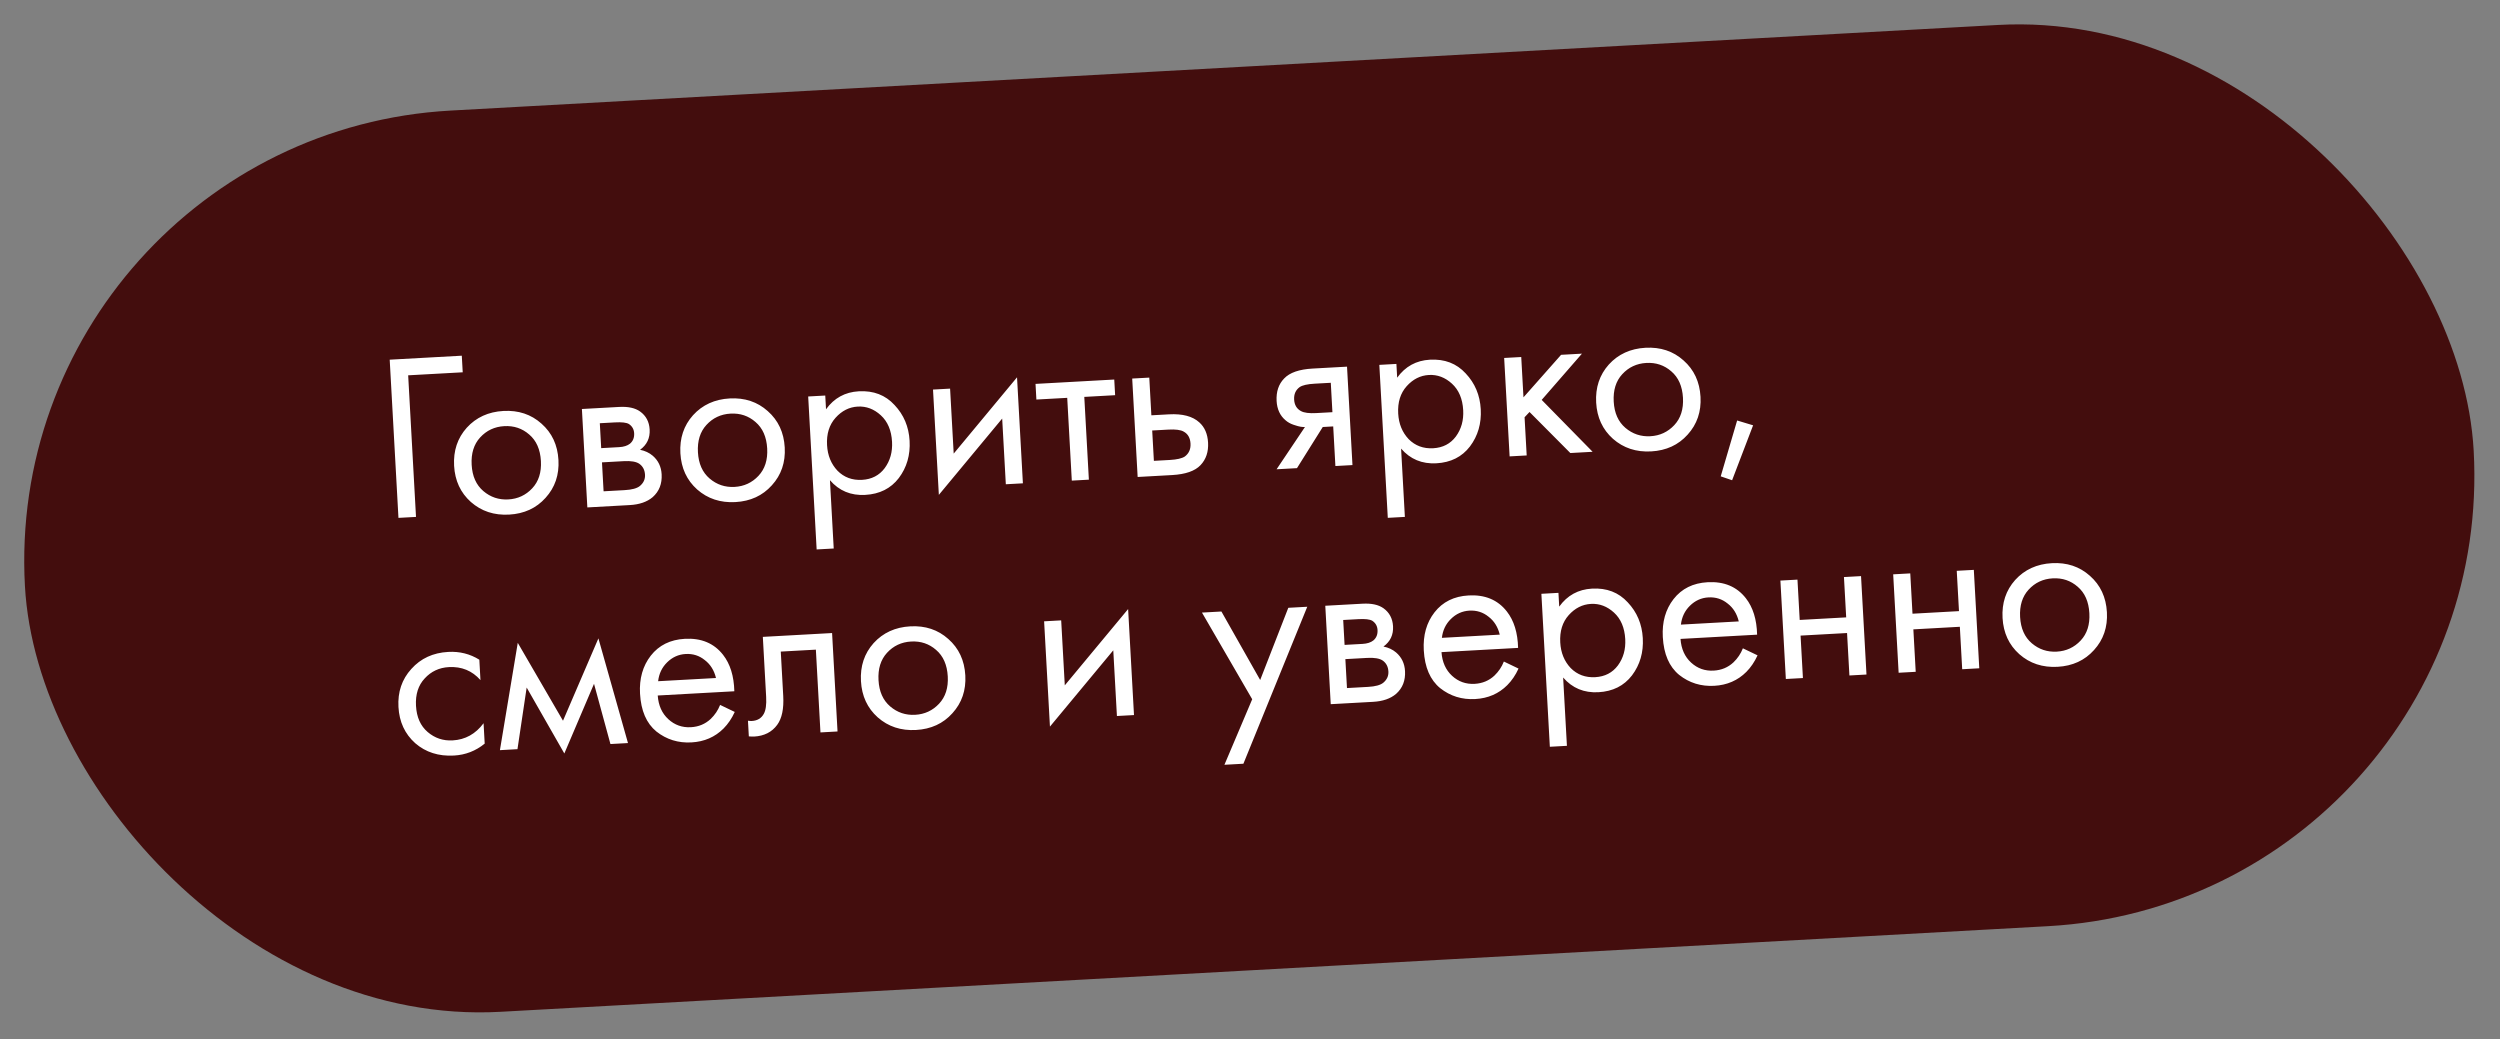
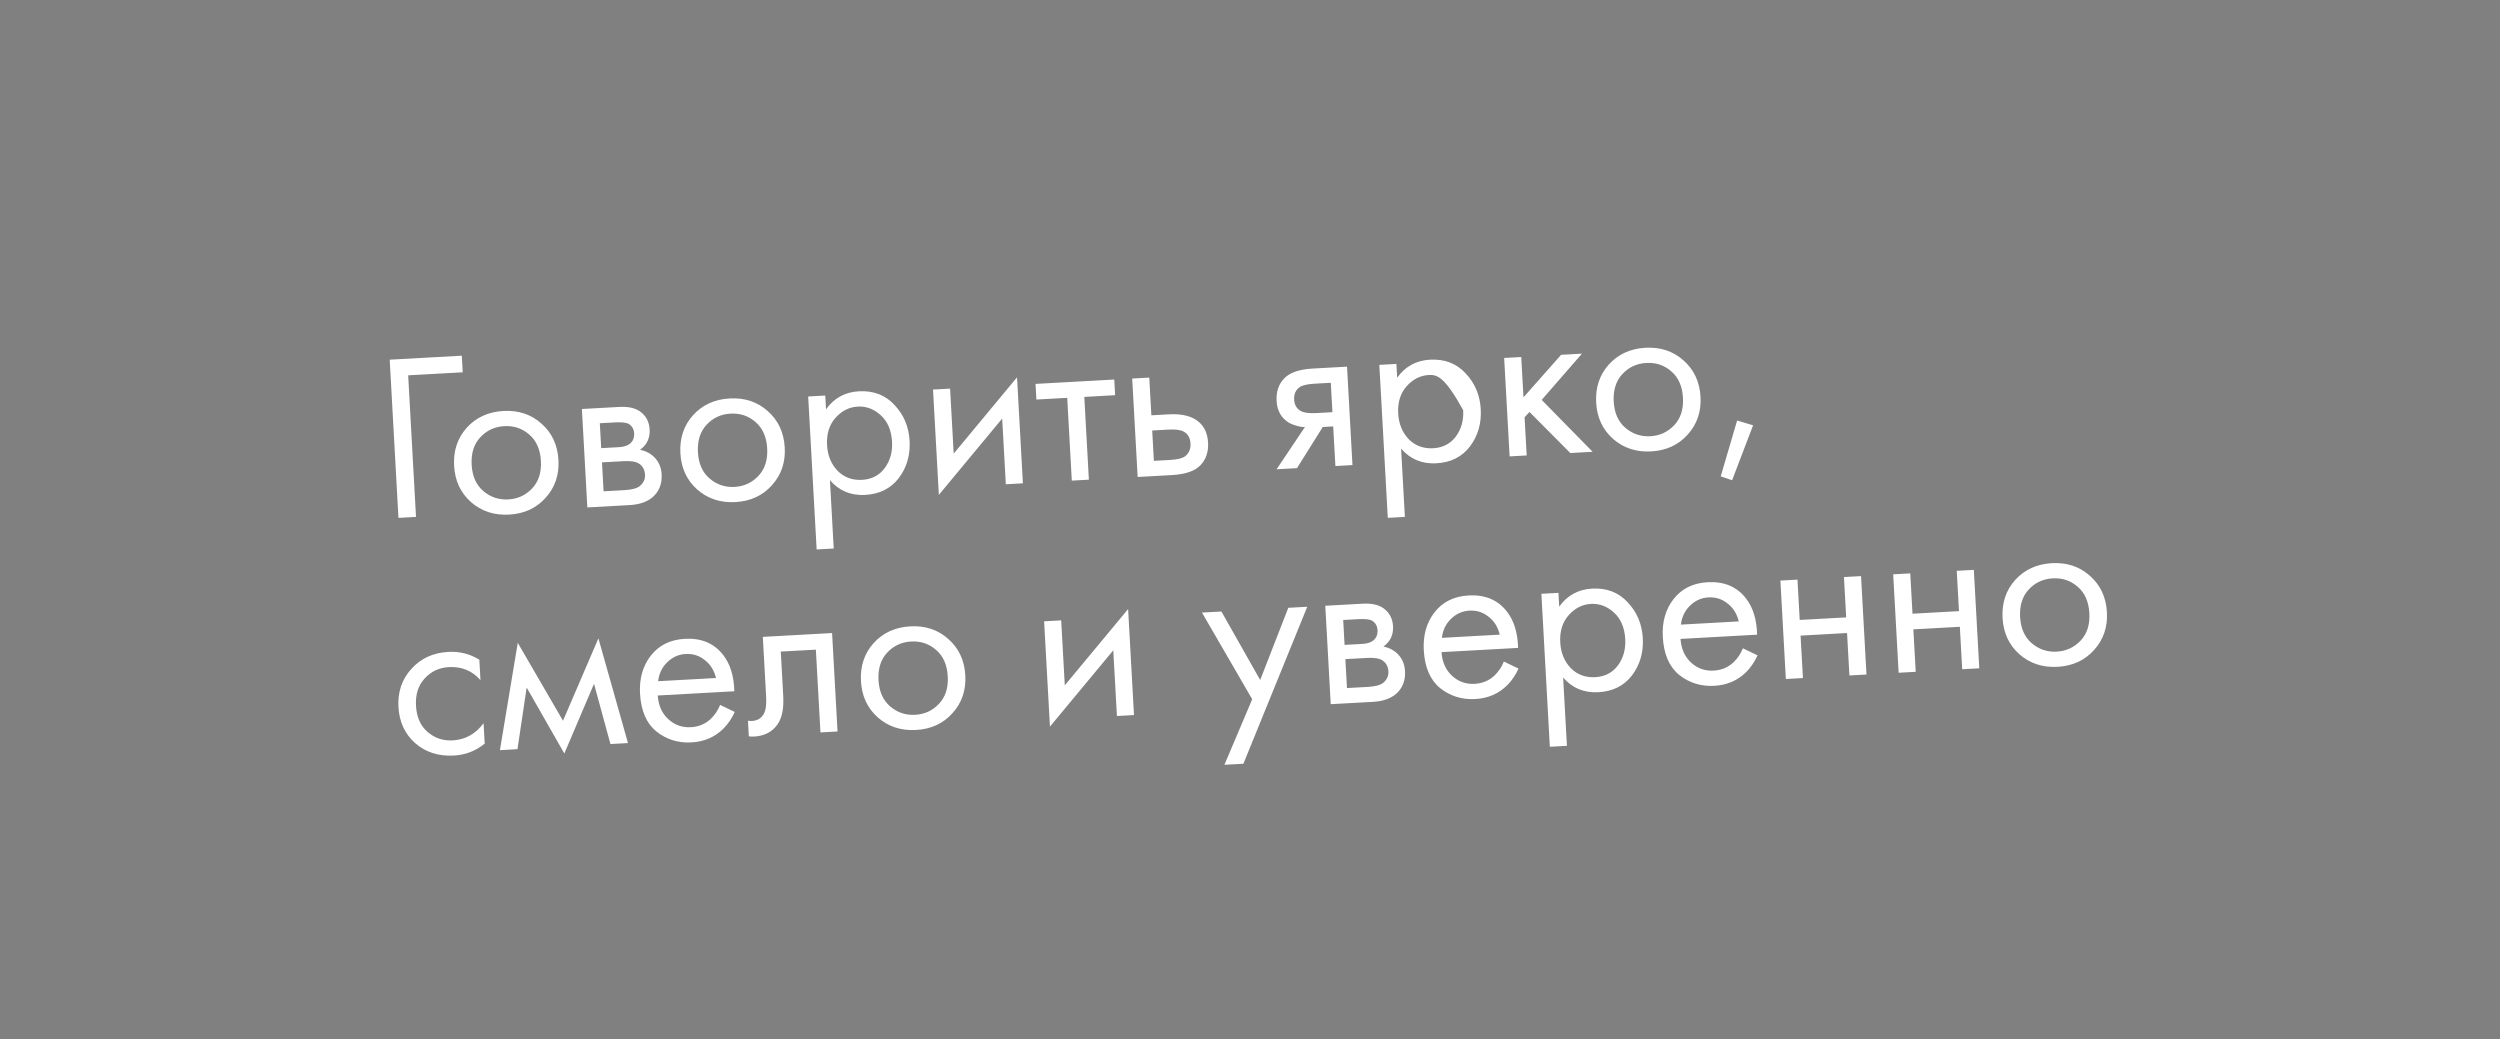
<svg xmlns="http://www.w3.org/2000/svg" width="421" height="175" viewBox="0 0 421 175" fill="none">
  <rect x="0" y="0" width="421" height="175" fill="#808080" stroke="none" />
-   <rect y="22.819" width="413" height="152" rx="76" transform="rotate(-3.167 0 22.819)" fill="#430D0D" />
-   <path d="M67.1 87.21L65.626 60.571L77.767 59.899L77.922 62.695L68.736 63.203L70.055 87.047L67.1 87.21ZM91.873 83.836C90.313 85.578 88.269 86.519 85.74 86.659C83.21 86.799 81.061 86.09 79.292 84.532C77.55 82.973 76.61 80.942 76.471 78.439C76.331 75.909 77.041 73.774 78.6 72.031C80.186 70.288 82.244 69.346 84.774 69.206C87.303 69.066 89.439 69.776 91.181 71.335C92.95 72.893 93.904 74.937 94.044 77.467C94.183 79.969 93.459 82.093 91.873 83.836ZM89.12 73.172C87.941 72.142 86.539 71.672 84.915 71.762C83.291 71.852 81.937 72.488 80.854 73.669C79.796 74.823 79.321 76.358 79.427 78.275C79.533 80.192 80.188 81.665 81.394 82.694C82.599 83.722 84.001 84.192 85.598 84.103C87.196 84.015 88.537 83.393 89.621 82.238C90.706 81.083 91.195 79.547 91.089 77.63C90.981 75.686 90.325 74.2 89.12 73.172ZM97.992 68.875L104.263 68.528C105.78 68.444 106.956 68.7 107.79 69.295C108.792 70.014 109.328 71.026 109.401 72.33C109.48 73.768 108.942 74.906 107.787 75.745C108.624 75.912 109.337 76.246 109.925 76.748C110.851 77.551 111.349 78.592 111.42 79.87C111.509 81.468 111.005 82.751 109.911 83.719C108.967 84.519 107.683 84.965 106.058 85.054L98.909 85.45L97.992 68.875ZM101.241 75.466L104.277 75.298C105.049 75.255 105.652 75.061 106.087 74.717C106.598 74.288 106.832 73.701 106.791 72.955C106.754 72.29 106.459 71.772 105.904 71.402C105.49 71.158 104.71 71.067 103.565 71.131L101.009 71.272L101.241 75.466ZM101.644 82.735L105.198 82.538C106.423 82.47 107.278 82.236 107.763 81.835C108.376 81.321 108.661 80.691 108.62 79.945C108.576 79.146 108.262 78.536 107.677 78.114C107.149 77.743 106.273 77.591 105.048 77.659L101.374 77.862L101.644 82.735ZM129.979 81.728C128.419 83.47 126.375 84.411 123.845 84.551C121.316 84.691 119.167 83.982 117.398 82.424C115.656 80.864 114.715 78.833 114.577 76.33C114.437 73.801 115.147 71.665 116.706 69.923C118.292 68.179 120.35 67.237 122.879 67.097C125.409 66.958 127.545 67.667 129.287 69.227C131.056 70.785 132.01 72.829 132.15 75.358C132.289 77.861 131.565 79.984 129.979 81.728ZM127.225 71.064C126.047 70.034 124.645 69.564 123.021 69.654C121.397 69.743 120.043 70.379 118.96 71.561C117.902 72.714 117.426 74.25 117.532 76.167C117.639 78.084 118.294 79.557 119.5 80.585C120.705 81.613 122.106 82.083 123.704 81.995C125.301 81.906 126.642 81.285 127.727 80.13C128.811 78.975 129.301 77.439 129.195 75.522C129.087 73.578 128.431 72.092 127.225 71.064ZM139.763 80.866L140.399 92.368L137.523 92.527L136.098 66.767L138.974 66.608L139.102 68.924C140.466 67.032 142.306 66.022 144.623 65.894C147.099 65.757 149.105 66.528 150.64 68.205C152.2 69.855 153.046 71.865 153.177 74.234C153.309 76.631 152.704 78.721 151.36 80.504C150.015 82.261 148.131 83.207 145.708 83.341C143.285 83.475 141.303 82.65 139.763 80.866ZM145.168 80.807C146.792 80.717 148.064 80.059 148.984 78.833C149.903 77.58 150.315 76.102 150.221 74.398C150.115 72.481 149.485 70.993 148.332 69.936C147.178 68.878 145.883 68.388 144.445 68.468C143.007 68.548 141.76 69.177 140.703 70.358C139.647 71.538 139.171 73.073 139.276 74.964C139.371 76.694 139.958 78.131 141.037 79.273C142.14 80.387 143.517 80.898 145.168 80.807ZM157.12 65.603L159.996 65.444L160.602 76.388L171.268 63.539L172.256 81.391L169.38 81.55L168.768 70.487L158.102 83.336L157.12 65.603ZM187.787 66.55L182.595 66.838L183.366 80.776L180.491 80.936L179.72 66.997L174.527 67.284L174.382 64.648L187.641 63.914L187.787 66.55ZM191.58 80.322L190.663 63.747L193.539 63.588L193.89 69.938L196.845 69.775C199.135 69.648 200.843 70.101 201.968 71.134C202.868 71.939 203.358 73.073 203.439 74.538C203.524 76.082 203.1 77.348 202.166 78.334C201.233 79.32 199.634 79.876 197.371 80.001L191.58 80.322ZM194.314 77.607L196.99 77.459C198.188 77.392 199.032 77.199 199.522 76.878C200.214 76.359 200.535 75.633 200.483 74.701C200.43 73.743 200.046 73.07 199.33 72.682C198.833 72.389 197.972 72.276 196.747 72.344L194.031 72.495L194.314 77.607ZM214.976 79.027L219.75 71.913C219.59 71.921 219.363 71.907 219.067 71.87C218.797 71.832 218.391 71.721 217.846 71.537C217.302 71.354 216.847 71.099 216.482 70.772C215.558 69.995 215.057 68.914 214.981 67.529C214.894 65.959 215.318 64.693 216.253 63.733C217.186 62.747 218.785 62.191 221.048 62.066L226.839 61.745L227.756 78.32L224.881 78.479L224.512 71.809L222.754 71.907L218.411 78.837L214.976 79.027ZM224.379 69.413L224.105 64.461L221.429 64.609C220.178 64.678 219.32 64.872 218.857 65.192C218.19 65.683 217.882 66.381 217.932 67.286C217.982 68.191 218.365 68.838 219.081 69.225C219.604 69.517 220.465 69.63 221.663 69.563L224.379 69.413ZM235.944 75.543L236.58 87.046L233.704 87.205L232.279 61.444L235.155 61.285L235.283 63.602C236.647 61.71 238.487 60.7 240.804 60.572C243.28 60.435 245.286 61.205 246.821 62.883C248.381 64.533 249.227 66.543 249.358 68.912C249.49 71.308 248.885 73.398 247.541 75.182C246.196 76.939 244.312 77.885 241.889 78.019C239.466 78.153 237.484 77.328 235.944 75.543ZM241.349 75.485C242.973 75.395 244.245 74.737 245.165 73.511C246.084 72.258 246.496 70.78 246.402 69.076C246.296 67.159 245.666 65.671 244.513 64.613C243.359 63.555 242.064 63.066 240.626 63.146C239.188 63.225 237.941 63.855 236.884 65.035C235.828 66.216 235.352 67.751 235.457 69.641C235.552 71.372 236.139 72.808 237.217 73.951C238.321 75.065 239.698 75.576 241.349 75.485ZM253.301 60.281L256.177 60.122L256.553 66.912L262.887 59.751L266.401 59.556L259.621 67.343L268.197 76.082L264.443 76.29L257.571 69.379L256.738 70.266L257.094 76.697L254.219 76.856L253.301 60.281ZM284.196 73.194C282.636 74.936 280.592 75.877 278.062 76.017C275.533 76.157 273.384 75.448 271.615 73.89C269.873 72.331 268.933 70.299 268.794 67.797C268.654 65.267 269.364 63.131 270.923 61.389C272.509 59.645 274.567 58.704 277.097 58.564C279.626 58.424 281.762 59.133 283.504 60.693C285.273 62.251 286.227 64.295 286.367 66.824C286.506 69.327 285.782 71.45 284.196 73.194ZM281.442 62.53C280.264 61.5 278.862 61.03 277.238 61.12C275.614 61.21 274.26 61.846 273.177 63.027C272.119 64.181 271.644 65.716 271.75 67.633C271.856 69.55 272.511 71.023 273.717 72.051C274.922 73.079 276.323 73.549 277.921 73.461C279.519 73.373 280.86 72.751 281.944 71.596C283.029 70.441 283.518 68.905 283.412 66.988C283.304 65.044 282.648 63.558 281.442 62.53ZM289.769 80.217L292.533 70.81L295.222 71.622L291.688 80.872L289.769 80.217ZM80.72 111.094L80.91 114.529C79.514 112.95 77.738 112.221 75.581 112.34C73.957 112.43 72.603 113.066 71.52 114.247C70.436 115.402 69.947 116.938 70.053 118.855C70.159 120.772 70.815 122.245 72.02 123.273C73.225 124.302 74.627 124.772 76.224 124.683C78.354 124.565 80.09 123.601 81.433 121.791L81.623 125.226C80.115 126.458 78.389 127.127 76.446 127.235C73.863 127.378 71.688 126.684 69.921 125.152C68.178 123.593 67.238 121.562 67.1 119.059C66.96 116.529 67.683 114.393 69.269 112.649C70.853 110.879 72.924 109.923 75.48 109.782C77.397 109.676 79.144 110.113 80.72 111.094ZM84.186 126.326L87.192 108.252L94.809 121.371L100.771 107.501L105.753 125.132L102.798 125.296L100.033 115.153L95.034 126.887L88.691 115.781L87.142 126.162L84.186 126.326ZM121.265 118.706L123.734 119.891C123.234 120.987 122.604 121.916 121.845 122.68C120.403 124.121 118.603 124.902 116.447 125.021C114.21 125.145 112.24 124.533 110.536 123.185C108.858 121.809 107.939 119.683 107.78 116.808C107.64 114.278 108.243 112.148 109.589 110.418C110.961 108.66 112.871 107.713 115.321 107.577C118.09 107.424 120.236 108.32 121.759 110.265C122.966 111.801 123.6 113.849 123.662 116.41L110.762 117.123C110.881 118.799 111.475 120.129 112.545 121.111C113.614 122.093 114.881 122.544 116.345 122.463C117.65 122.391 118.759 121.929 119.674 121.077C120.384 120.397 120.914 119.606 121.265 118.706ZM110.829 114.716L120.574 114.177C120.262 112.885 119.632 111.879 118.684 111.157C117.761 110.406 116.687 110.065 115.463 110.133C114.264 110.199 113.222 110.671 112.336 111.548C111.475 112.397 110.972 113.453 110.829 114.716ZM140.123 106.605L141.04 123.18L138.165 123.339L137.393 109.4L131.482 109.727L131.896 117.196C132.015 119.353 131.677 120.974 130.883 122.059C129.989 123.284 128.69 123.943 126.986 124.038C126.773 124.049 126.479 124.039 126.103 124.006L125.957 121.37C126.226 121.409 126.441 121.424 126.601 121.415C127.533 121.363 128.205 120.966 128.618 120.222C128.958 119.615 129.092 118.66 129.02 117.355L128.461 107.25L140.123 106.605ZM160.388 120.106C158.828 121.848 156.784 122.789 154.254 122.929C151.725 123.069 149.576 122.36 147.807 120.802C146.065 119.243 145.125 117.212 144.986 114.709C144.846 112.179 145.556 110.044 147.115 108.301C148.701 106.558 150.759 105.616 153.289 105.476C155.818 105.336 157.954 106.046 159.696 107.605C161.465 109.163 162.419 111.207 162.559 113.736C162.698 116.239 161.974 118.362 160.388 120.106ZM157.634 109.442C156.456 108.412 155.054 107.942 153.43 108.032C151.806 108.122 150.452 108.758 149.369 109.939C148.311 111.093 147.835 112.628 147.942 114.545C148.048 116.462 148.703 117.935 149.909 118.963C151.114 119.992 152.515 120.462 154.113 120.373C155.711 120.285 157.052 119.663 158.136 118.508C159.221 117.353 159.71 115.817 159.604 113.9C159.496 111.956 158.84 110.47 157.634 109.442ZM175.829 104.629L178.704 104.47L179.31 115.413L189.976 102.565L190.964 120.417L188.089 120.576L187.476 109.513L176.81 122.362L175.829 104.629ZM206.193 128.789L210.871 117.753L202.412 103.158L205.687 102.977L212.214 114.514L216.949 102.354L220.144 102.177L209.389 128.612L206.193 128.789ZM223.178 102.009L229.449 101.662C230.966 101.578 232.142 101.834 232.976 102.428C233.978 103.148 234.514 104.159 234.587 105.464C234.666 106.902 234.128 108.04 232.973 108.879C233.81 109.046 234.523 109.38 235.111 109.882C236.037 110.685 236.535 111.726 236.606 113.004C236.695 114.602 236.191 115.885 235.097 116.853C234.153 117.653 232.869 118.098 231.244 118.188L224.095 118.584L223.178 102.009ZM226.427 108.6L229.463 108.432C230.235 108.389 230.838 108.195 231.273 107.851C231.784 107.422 232.018 106.835 231.977 106.089C231.94 105.424 231.645 104.906 231.09 104.536C230.676 104.292 229.896 104.201 228.751 104.265L226.195 104.406L226.427 108.6ZM226.83 115.869L230.384 115.672C231.609 115.604 232.464 115.37 232.949 114.969C233.562 114.455 233.847 113.824 233.806 113.079C233.762 112.28 233.448 111.67 232.863 111.248C232.335 110.877 231.459 110.725 230.234 110.793L226.56 110.996L226.83 115.869ZM253.251 111.402L255.72 112.587C255.22 113.683 254.59 114.613 253.831 115.376C252.389 116.818 250.589 117.599 248.432 117.718C246.196 117.842 244.225 117.23 242.522 115.882C240.843 114.506 239.924 112.38 239.765 109.504C239.625 106.975 240.228 104.845 241.575 103.114C242.946 101.356 244.857 100.409 247.307 100.273C250.076 100.12 252.222 101.016 253.745 102.962C254.952 104.497 255.586 106.546 255.647 109.106L242.747 109.82C242.867 111.496 243.461 112.825 244.53 113.808C245.599 114.79 246.866 115.241 248.331 115.16C249.635 115.087 250.745 114.625 251.659 113.774C252.369 113.093 252.9 112.303 253.251 111.402ZM242.814 107.413L252.559 106.873C252.247 105.582 251.618 104.575 250.67 103.853C249.747 103.103 248.673 102.762 247.448 102.83C246.25 102.896 245.208 103.367 244.321 104.244C243.46 105.093 242.958 106.149 242.814 107.413ZM263.232 114.095L263.869 125.597L260.993 125.756L259.568 99.996L262.443 99.836L262.572 102.153C263.936 100.261 265.776 99.251 268.093 99.123C270.569 98.986 272.574 99.757 274.11 101.434C275.67 103.084 276.515 105.094 276.647 107.463C276.779 109.86 276.174 111.95 274.83 113.733C273.485 115.49 271.601 116.436 269.178 116.57C266.755 116.704 264.773 115.879 263.232 114.095ZM268.637 114.036C270.262 113.946 271.534 113.288 272.454 112.062C273.373 110.809 273.785 109.331 273.691 107.627C273.585 105.71 272.955 104.222 271.802 103.164C270.648 102.107 269.352 101.617 267.915 101.697C266.477 101.777 265.23 102.406 264.173 103.587C263.117 104.767 262.641 106.302 262.746 108.193C262.841 109.923 263.428 111.36 264.506 112.502C265.61 113.616 266.987 114.127 268.637 114.036ZM293.502 109.175L295.971 110.36C295.471 111.456 294.841 112.386 294.082 113.149C292.639 114.591 290.84 115.371 288.683 115.491C286.447 115.614 284.476 115.002 282.773 113.654C281.094 112.278 280.175 110.152 280.016 107.277C279.876 104.747 280.479 102.618 281.826 100.887C283.197 99.129 285.108 98.182 287.558 98.046C290.327 97.893 292.473 98.789 293.996 100.734C295.203 102.27 295.837 104.318 295.898 106.879L282.998 107.593C283.118 109.269 283.712 110.598 284.781 111.58C285.85 112.563 287.117 113.013 288.582 112.932C289.886 112.86 290.996 112.398 291.91 111.546C292.62 110.866 293.151 110.075 293.502 109.175ZM283.065 105.185L292.81 104.646C292.498 103.355 291.868 102.348 290.92 101.626C289.998 100.876 288.924 100.534 287.699 100.602C286.501 100.668 285.459 101.14 284.572 102.017C283.711 102.866 283.209 103.922 283.065 105.185ZM300.736 114.343L299.819 97.768L302.694 97.609L303.07 104.399L310.898 103.966L310.522 97.176L313.398 97.017L314.315 113.591L311.44 113.751L311.044 106.602L303.216 107.035L303.612 114.184L300.736 114.343ZM319.73 113.292L318.813 96.717L321.689 96.558L322.064 103.348L329.892 102.914L329.517 96.125L332.392 95.966L333.31 112.54L330.434 112.7L330.038 105.55L322.21 105.984L322.606 113.133L319.73 113.292ZM352.633 109.468C351.073 111.21 349.029 112.151 346.499 112.291C343.97 112.431 341.821 111.722 340.052 110.164C338.31 108.605 337.37 106.574 337.231 104.071C337.091 101.541 337.801 99.406 339.36 97.663C340.946 95.92 343.004 94.978 345.534 94.838C348.063 94.698 350.199 95.408 351.941 96.967C353.71 98.525 354.664 100.569 354.804 103.098C354.943 105.601 354.219 107.724 352.633 109.468ZM349.879 98.804C348.701 97.774 347.299 97.304 345.675 97.394C344.051 97.484 342.697 98.12 341.614 99.301C340.556 100.455 340.08 101.99 340.186 103.907C340.293 105.824 340.948 107.297 342.154 108.325C343.359 109.354 344.76 109.824 346.358 109.735C347.955 109.647 349.296 109.025 350.381 107.87C351.466 106.715 351.955 105.179 351.849 103.262C351.741 101.318 351.085 99.832 349.879 98.804Z" fill="white" />
+   <path d="M67.1 87.21L65.626 60.571L77.767 59.899L77.922 62.695L68.736 63.203L70.055 87.047L67.1 87.21ZM91.873 83.836C90.313 85.578 88.269 86.519 85.74 86.659C83.21 86.799 81.061 86.09 79.292 84.532C77.55 82.973 76.61 80.942 76.471 78.439C76.331 75.909 77.041 73.774 78.6 72.031C80.186 70.288 82.244 69.346 84.774 69.206C87.303 69.066 89.439 69.776 91.181 71.335C92.95 72.893 93.904 74.937 94.044 77.467C94.183 79.969 93.459 82.093 91.873 83.836ZM89.12 73.172C87.941 72.142 86.539 71.672 84.915 71.762C83.291 71.852 81.937 72.488 80.854 73.669C79.796 74.823 79.321 76.358 79.427 78.275C79.533 80.192 80.188 81.665 81.394 82.694C82.599 83.722 84.001 84.192 85.598 84.103C87.196 84.015 88.537 83.393 89.621 82.238C90.706 81.083 91.195 79.547 91.089 77.63C90.981 75.686 90.325 74.2 89.12 73.172ZM97.992 68.875L104.263 68.528C105.78 68.444 106.956 68.7 107.79 69.295C108.792 70.014 109.328 71.026 109.401 72.33C109.48 73.768 108.942 74.906 107.787 75.745C108.624 75.912 109.337 76.246 109.925 76.748C110.851 77.551 111.349 78.592 111.42 79.87C111.509 81.468 111.005 82.751 109.911 83.719C108.967 84.519 107.683 84.965 106.058 85.054L98.909 85.45L97.992 68.875ZM101.241 75.466L104.277 75.298C105.049 75.255 105.652 75.061 106.087 74.717C106.598 74.288 106.832 73.701 106.791 72.955C106.754 72.29 106.459 71.772 105.904 71.402C105.49 71.158 104.71 71.067 103.565 71.131L101.009 71.272L101.241 75.466ZM101.644 82.735L105.198 82.538C106.423 82.47 107.278 82.236 107.763 81.835C108.376 81.321 108.661 80.691 108.62 79.945C108.576 79.146 108.262 78.536 107.677 78.114C107.149 77.743 106.273 77.591 105.048 77.659L101.374 77.862L101.644 82.735ZM129.979 81.728C128.419 83.47 126.375 84.411 123.845 84.551C121.316 84.691 119.167 83.982 117.398 82.424C115.656 80.864 114.715 78.833 114.577 76.33C114.437 73.801 115.147 71.665 116.706 69.923C118.292 68.179 120.35 67.237 122.879 67.097C125.409 66.958 127.545 67.667 129.287 69.227C131.056 70.785 132.01 72.829 132.15 75.358C132.289 77.861 131.565 79.984 129.979 81.728ZM127.225 71.064C126.047 70.034 124.645 69.564 123.021 69.654C121.397 69.743 120.043 70.379 118.96 71.561C117.902 72.714 117.426 74.25 117.532 76.167C117.639 78.084 118.294 79.557 119.5 80.585C120.705 81.613 122.106 82.083 123.704 81.995C125.301 81.906 126.642 81.285 127.727 80.13C128.811 78.975 129.301 77.439 129.195 75.522C129.087 73.578 128.431 72.092 127.225 71.064ZM139.763 80.866L140.399 92.368L137.523 92.527L136.098 66.767L138.974 66.608L139.102 68.924C140.466 67.032 142.306 66.022 144.623 65.894C147.099 65.757 149.105 66.528 150.64 68.205C152.2 69.855 153.046 71.865 153.177 74.234C153.309 76.631 152.704 78.721 151.36 80.504C150.015 82.261 148.131 83.207 145.708 83.341C143.285 83.475 141.303 82.65 139.763 80.866ZM145.168 80.807C146.792 80.717 148.064 80.059 148.984 78.833C149.903 77.58 150.315 76.102 150.221 74.398C150.115 72.481 149.485 70.993 148.332 69.936C147.178 68.878 145.883 68.388 144.445 68.468C143.007 68.548 141.76 69.177 140.703 70.358C139.647 71.538 139.171 73.073 139.276 74.964C139.371 76.694 139.958 78.131 141.037 79.273C142.14 80.387 143.517 80.898 145.168 80.807ZM157.12 65.603L159.996 65.444L160.602 76.388L171.268 63.539L172.256 81.391L169.38 81.55L168.768 70.487L158.102 83.336L157.12 65.603ZM187.787 66.55L182.595 66.838L183.366 80.776L180.491 80.936L179.72 66.997L174.527 67.284L174.382 64.648L187.641 63.914L187.787 66.55ZM191.58 80.322L190.663 63.747L193.539 63.588L193.89 69.938L196.845 69.775C199.135 69.648 200.843 70.101 201.968 71.134C202.868 71.939 203.358 73.073 203.439 74.538C203.524 76.082 203.1 77.348 202.166 78.334C201.233 79.32 199.634 79.876 197.371 80.001L191.58 80.322ZM194.314 77.607L196.99 77.459C198.188 77.392 199.032 77.199 199.522 76.878C200.214 76.359 200.535 75.633 200.483 74.701C200.43 73.743 200.046 73.07 199.33 72.682C198.833 72.389 197.972 72.276 196.747 72.344L194.031 72.495L194.314 77.607ZM214.976 79.027L219.75 71.913C219.59 71.921 219.363 71.907 219.067 71.87C218.797 71.832 218.391 71.721 217.846 71.537C217.302 71.354 216.847 71.099 216.482 70.772C215.558 69.995 215.057 68.914 214.981 67.529C214.894 65.959 215.318 64.693 216.253 63.733C217.186 62.747 218.785 62.191 221.048 62.066L226.839 61.745L227.756 78.32L224.881 78.479L224.512 71.809L222.754 71.907L218.411 78.837L214.976 79.027ZM224.379 69.413L224.105 64.461L221.429 64.609C220.178 64.678 219.32 64.872 218.857 65.192C218.19 65.683 217.882 66.381 217.932 67.286C217.982 68.191 218.365 68.838 219.081 69.225C219.604 69.517 220.465 69.63 221.663 69.563L224.379 69.413ZM235.944 75.543L236.58 87.046L233.704 87.205L232.279 61.444L235.155 61.285L235.283 63.602C236.647 61.71 238.487 60.7 240.804 60.572C243.28 60.435 245.286 61.205 246.821 62.883C248.381 64.533 249.227 66.543 249.358 68.912C249.49 71.308 248.885 73.398 247.541 75.182C246.196 76.939 244.312 77.885 241.889 78.019C239.466 78.153 237.484 77.328 235.944 75.543ZM241.349 75.485C242.973 75.395 244.245 74.737 245.165 73.511C246.084 72.258 246.496 70.78 246.402 69.076C243.359 63.555 242.064 63.066 240.626 63.146C239.188 63.225 237.941 63.855 236.884 65.035C235.828 66.216 235.352 67.751 235.457 69.641C235.552 71.372 236.139 72.808 237.217 73.951C238.321 75.065 239.698 75.576 241.349 75.485ZM253.301 60.281L256.177 60.122L256.553 66.912L262.887 59.751L266.401 59.556L259.621 67.343L268.197 76.082L264.443 76.29L257.571 69.379L256.738 70.266L257.094 76.697L254.219 76.856L253.301 60.281ZM284.196 73.194C282.636 74.936 280.592 75.877 278.062 76.017C275.533 76.157 273.384 75.448 271.615 73.89C269.873 72.331 268.933 70.299 268.794 67.797C268.654 65.267 269.364 63.131 270.923 61.389C272.509 59.645 274.567 58.704 277.097 58.564C279.626 58.424 281.762 59.133 283.504 60.693C285.273 62.251 286.227 64.295 286.367 66.824C286.506 69.327 285.782 71.45 284.196 73.194ZM281.442 62.53C280.264 61.5 278.862 61.03 277.238 61.12C275.614 61.21 274.26 61.846 273.177 63.027C272.119 64.181 271.644 65.716 271.75 67.633C271.856 69.55 272.511 71.023 273.717 72.051C274.922 73.079 276.323 73.549 277.921 73.461C279.519 73.373 280.86 72.751 281.944 71.596C283.029 70.441 283.518 68.905 283.412 66.988C283.304 65.044 282.648 63.558 281.442 62.53ZM289.769 80.217L292.533 70.81L295.222 71.622L291.688 80.872L289.769 80.217ZM80.72 111.094L80.91 114.529C79.514 112.95 77.738 112.221 75.581 112.34C73.957 112.43 72.603 113.066 71.52 114.247C70.436 115.402 69.947 116.938 70.053 118.855C70.159 120.772 70.815 122.245 72.02 123.273C73.225 124.302 74.627 124.772 76.224 124.683C78.354 124.565 80.09 123.601 81.433 121.791L81.623 125.226C80.115 126.458 78.389 127.127 76.446 127.235C73.863 127.378 71.688 126.684 69.921 125.152C68.178 123.593 67.238 121.562 67.1 119.059C66.96 116.529 67.683 114.393 69.269 112.649C70.853 110.879 72.924 109.923 75.48 109.782C77.397 109.676 79.144 110.113 80.72 111.094ZM84.186 126.326L87.192 108.252L94.809 121.371L100.771 107.501L105.753 125.132L102.798 125.296L100.033 115.153L95.034 126.887L88.691 115.781L87.142 126.162L84.186 126.326ZM121.265 118.706L123.734 119.891C123.234 120.987 122.604 121.916 121.845 122.68C120.403 124.121 118.603 124.902 116.447 125.021C114.21 125.145 112.24 124.533 110.536 123.185C108.858 121.809 107.939 119.683 107.78 116.808C107.64 114.278 108.243 112.148 109.589 110.418C110.961 108.66 112.871 107.713 115.321 107.577C118.09 107.424 120.236 108.32 121.759 110.265C122.966 111.801 123.6 113.849 123.662 116.41L110.762 117.123C110.881 118.799 111.475 120.129 112.545 121.111C113.614 122.093 114.881 122.544 116.345 122.463C117.65 122.391 118.759 121.929 119.674 121.077C120.384 120.397 120.914 119.606 121.265 118.706ZM110.829 114.716L120.574 114.177C120.262 112.885 119.632 111.879 118.684 111.157C117.761 110.406 116.687 110.065 115.463 110.133C114.264 110.199 113.222 110.671 112.336 111.548C111.475 112.397 110.972 113.453 110.829 114.716ZM140.123 106.605L141.04 123.18L138.165 123.339L137.393 109.4L131.482 109.727L131.896 117.196C132.015 119.353 131.677 120.974 130.883 122.059C129.989 123.284 128.69 123.943 126.986 124.038C126.773 124.049 126.479 124.039 126.103 124.006L125.957 121.37C126.226 121.409 126.441 121.424 126.601 121.415C127.533 121.363 128.205 120.966 128.618 120.222C128.958 119.615 129.092 118.66 129.02 117.355L128.461 107.25L140.123 106.605ZM160.388 120.106C158.828 121.848 156.784 122.789 154.254 122.929C151.725 123.069 149.576 122.36 147.807 120.802C146.065 119.243 145.125 117.212 144.986 114.709C144.846 112.179 145.556 110.044 147.115 108.301C148.701 106.558 150.759 105.616 153.289 105.476C155.818 105.336 157.954 106.046 159.696 107.605C161.465 109.163 162.419 111.207 162.559 113.736C162.698 116.239 161.974 118.362 160.388 120.106ZM157.634 109.442C156.456 108.412 155.054 107.942 153.43 108.032C151.806 108.122 150.452 108.758 149.369 109.939C148.311 111.093 147.835 112.628 147.942 114.545C148.048 116.462 148.703 117.935 149.909 118.963C151.114 119.992 152.515 120.462 154.113 120.373C155.711 120.285 157.052 119.663 158.136 118.508C159.221 117.353 159.71 115.817 159.604 113.9C159.496 111.956 158.84 110.47 157.634 109.442ZM175.829 104.629L178.704 104.47L179.31 115.413L189.976 102.565L190.964 120.417L188.089 120.576L187.476 109.513L176.81 122.362L175.829 104.629ZM206.193 128.789L210.871 117.753L202.412 103.158L205.687 102.977L212.214 114.514L216.949 102.354L220.144 102.177L209.389 128.612L206.193 128.789ZM223.178 102.009L229.449 101.662C230.966 101.578 232.142 101.834 232.976 102.428C233.978 103.148 234.514 104.159 234.587 105.464C234.666 106.902 234.128 108.04 232.973 108.879C233.81 109.046 234.523 109.38 235.111 109.882C236.037 110.685 236.535 111.726 236.606 113.004C236.695 114.602 236.191 115.885 235.097 116.853C234.153 117.653 232.869 118.098 231.244 118.188L224.095 118.584L223.178 102.009ZM226.427 108.6L229.463 108.432C230.235 108.389 230.838 108.195 231.273 107.851C231.784 107.422 232.018 106.835 231.977 106.089C231.94 105.424 231.645 104.906 231.09 104.536C230.676 104.292 229.896 104.201 228.751 104.265L226.195 104.406L226.427 108.6ZM226.83 115.869L230.384 115.672C231.609 115.604 232.464 115.37 232.949 114.969C233.562 114.455 233.847 113.824 233.806 113.079C233.762 112.28 233.448 111.67 232.863 111.248C232.335 110.877 231.459 110.725 230.234 110.793L226.56 110.996L226.83 115.869ZM253.251 111.402L255.72 112.587C255.22 113.683 254.59 114.613 253.831 115.376C252.389 116.818 250.589 117.599 248.432 117.718C246.196 117.842 244.225 117.23 242.522 115.882C240.843 114.506 239.924 112.38 239.765 109.504C239.625 106.975 240.228 104.845 241.575 103.114C242.946 101.356 244.857 100.409 247.307 100.273C250.076 100.12 252.222 101.016 253.745 102.962C254.952 104.497 255.586 106.546 255.647 109.106L242.747 109.82C242.867 111.496 243.461 112.825 244.53 113.808C245.599 114.79 246.866 115.241 248.331 115.16C249.635 115.087 250.745 114.625 251.659 113.774C252.369 113.093 252.9 112.303 253.251 111.402ZM242.814 107.413L252.559 106.873C252.247 105.582 251.618 104.575 250.67 103.853C249.747 103.103 248.673 102.762 247.448 102.83C246.25 102.896 245.208 103.367 244.321 104.244C243.46 105.093 242.958 106.149 242.814 107.413ZM263.232 114.095L263.869 125.597L260.993 125.756L259.568 99.996L262.443 99.836L262.572 102.153C263.936 100.261 265.776 99.251 268.093 99.123C270.569 98.986 272.574 99.757 274.11 101.434C275.67 103.084 276.515 105.094 276.647 107.463C276.779 109.86 276.174 111.95 274.83 113.733C273.485 115.49 271.601 116.436 269.178 116.57C266.755 116.704 264.773 115.879 263.232 114.095ZM268.637 114.036C270.262 113.946 271.534 113.288 272.454 112.062C273.373 110.809 273.785 109.331 273.691 107.627C273.585 105.71 272.955 104.222 271.802 103.164C270.648 102.107 269.352 101.617 267.915 101.697C266.477 101.777 265.23 102.406 264.173 103.587C263.117 104.767 262.641 106.302 262.746 108.193C262.841 109.923 263.428 111.36 264.506 112.502C265.61 113.616 266.987 114.127 268.637 114.036ZM293.502 109.175L295.971 110.36C295.471 111.456 294.841 112.386 294.082 113.149C292.639 114.591 290.84 115.371 288.683 115.491C286.447 115.614 284.476 115.002 282.773 113.654C281.094 112.278 280.175 110.152 280.016 107.277C279.876 104.747 280.479 102.618 281.826 100.887C283.197 99.129 285.108 98.182 287.558 98.046C290.327 97.893 292.473 98.789 293.996 100.734C295.203 102.27 295.837 104.318 295.898 106.879L282.998 107.593C283.118 109.269 283.712 110.598 284.781 111.58C285.85 112.563 287.117 113.013 288.582 112.932C289.886 112.86 290.996 112.398 291.91 111.546C292.62 110.866 293.151 110.075 293.502 109.175ZM283.065 105.185L292.81 104.646C292.498 103.355 291.868 102.348 290.92 101.626C289.998 100.876 288.924 100.534 287.699 100.602C286.501 100.668 285.459 101.14 284.572 102.017C283.711 102.866 283.209 103.922 283.065 105.185ZM300.736 114.343L299.819 97.768L302.694 97.609L303.07 104.399L310.898 103.966L310.522 97.176L313.398 97.017L314.315 113.591L311.44 113.751L311.044 106.602L303.216 107.035L303.612 114.184L300.736 114.343ZM319.73 113.292L318.813 96.717L321.689 96.558L322.064 103.348L329.892 102.914L329.517 96.125L332.392 95.966L333.31 112.54L330.434 112.7L330.038 105.55L322.21 105.984L322.606 113.133L319.73 113.292ZM352.633 109.468C351.073 111.21 349.029 112.151 346.499 112.291C343.97 112.431 341.821 111.722 340.052 110.164C338.31 108.605 337.37 106.574 337.231 104.071C337.091 101.541 337.801 99.406 339.36 97.663C340.946 95.92 343.004 94.978 345.534 94.838C348.063 94.698 350.199 95.408 351.941 96.967C353.71 98.525 354.664 100.569 354.804 103.098C354.943 105.601 354.219 107.724 352.633 109.468ZM349.879 98.804C348.701 97.774 347.299 97.304 345.675 97.394C344.051 97.484 342.697 98.12 341.614 99.301C340.556 100.455 340.08 101.99 340.186 103.907C340.293 105.824 340.948 107.297 342.154 108.325C343.359 109.354 344.76 109.824 346.358 109.735C347.955 109.647 349.296 109.025 350.381 107.87C351.466 106.715 351.955 105.179 351.849 103.262C351.741 101.318 351.085 99.832 349.879 98.804Z" fill="white" />
</svg>